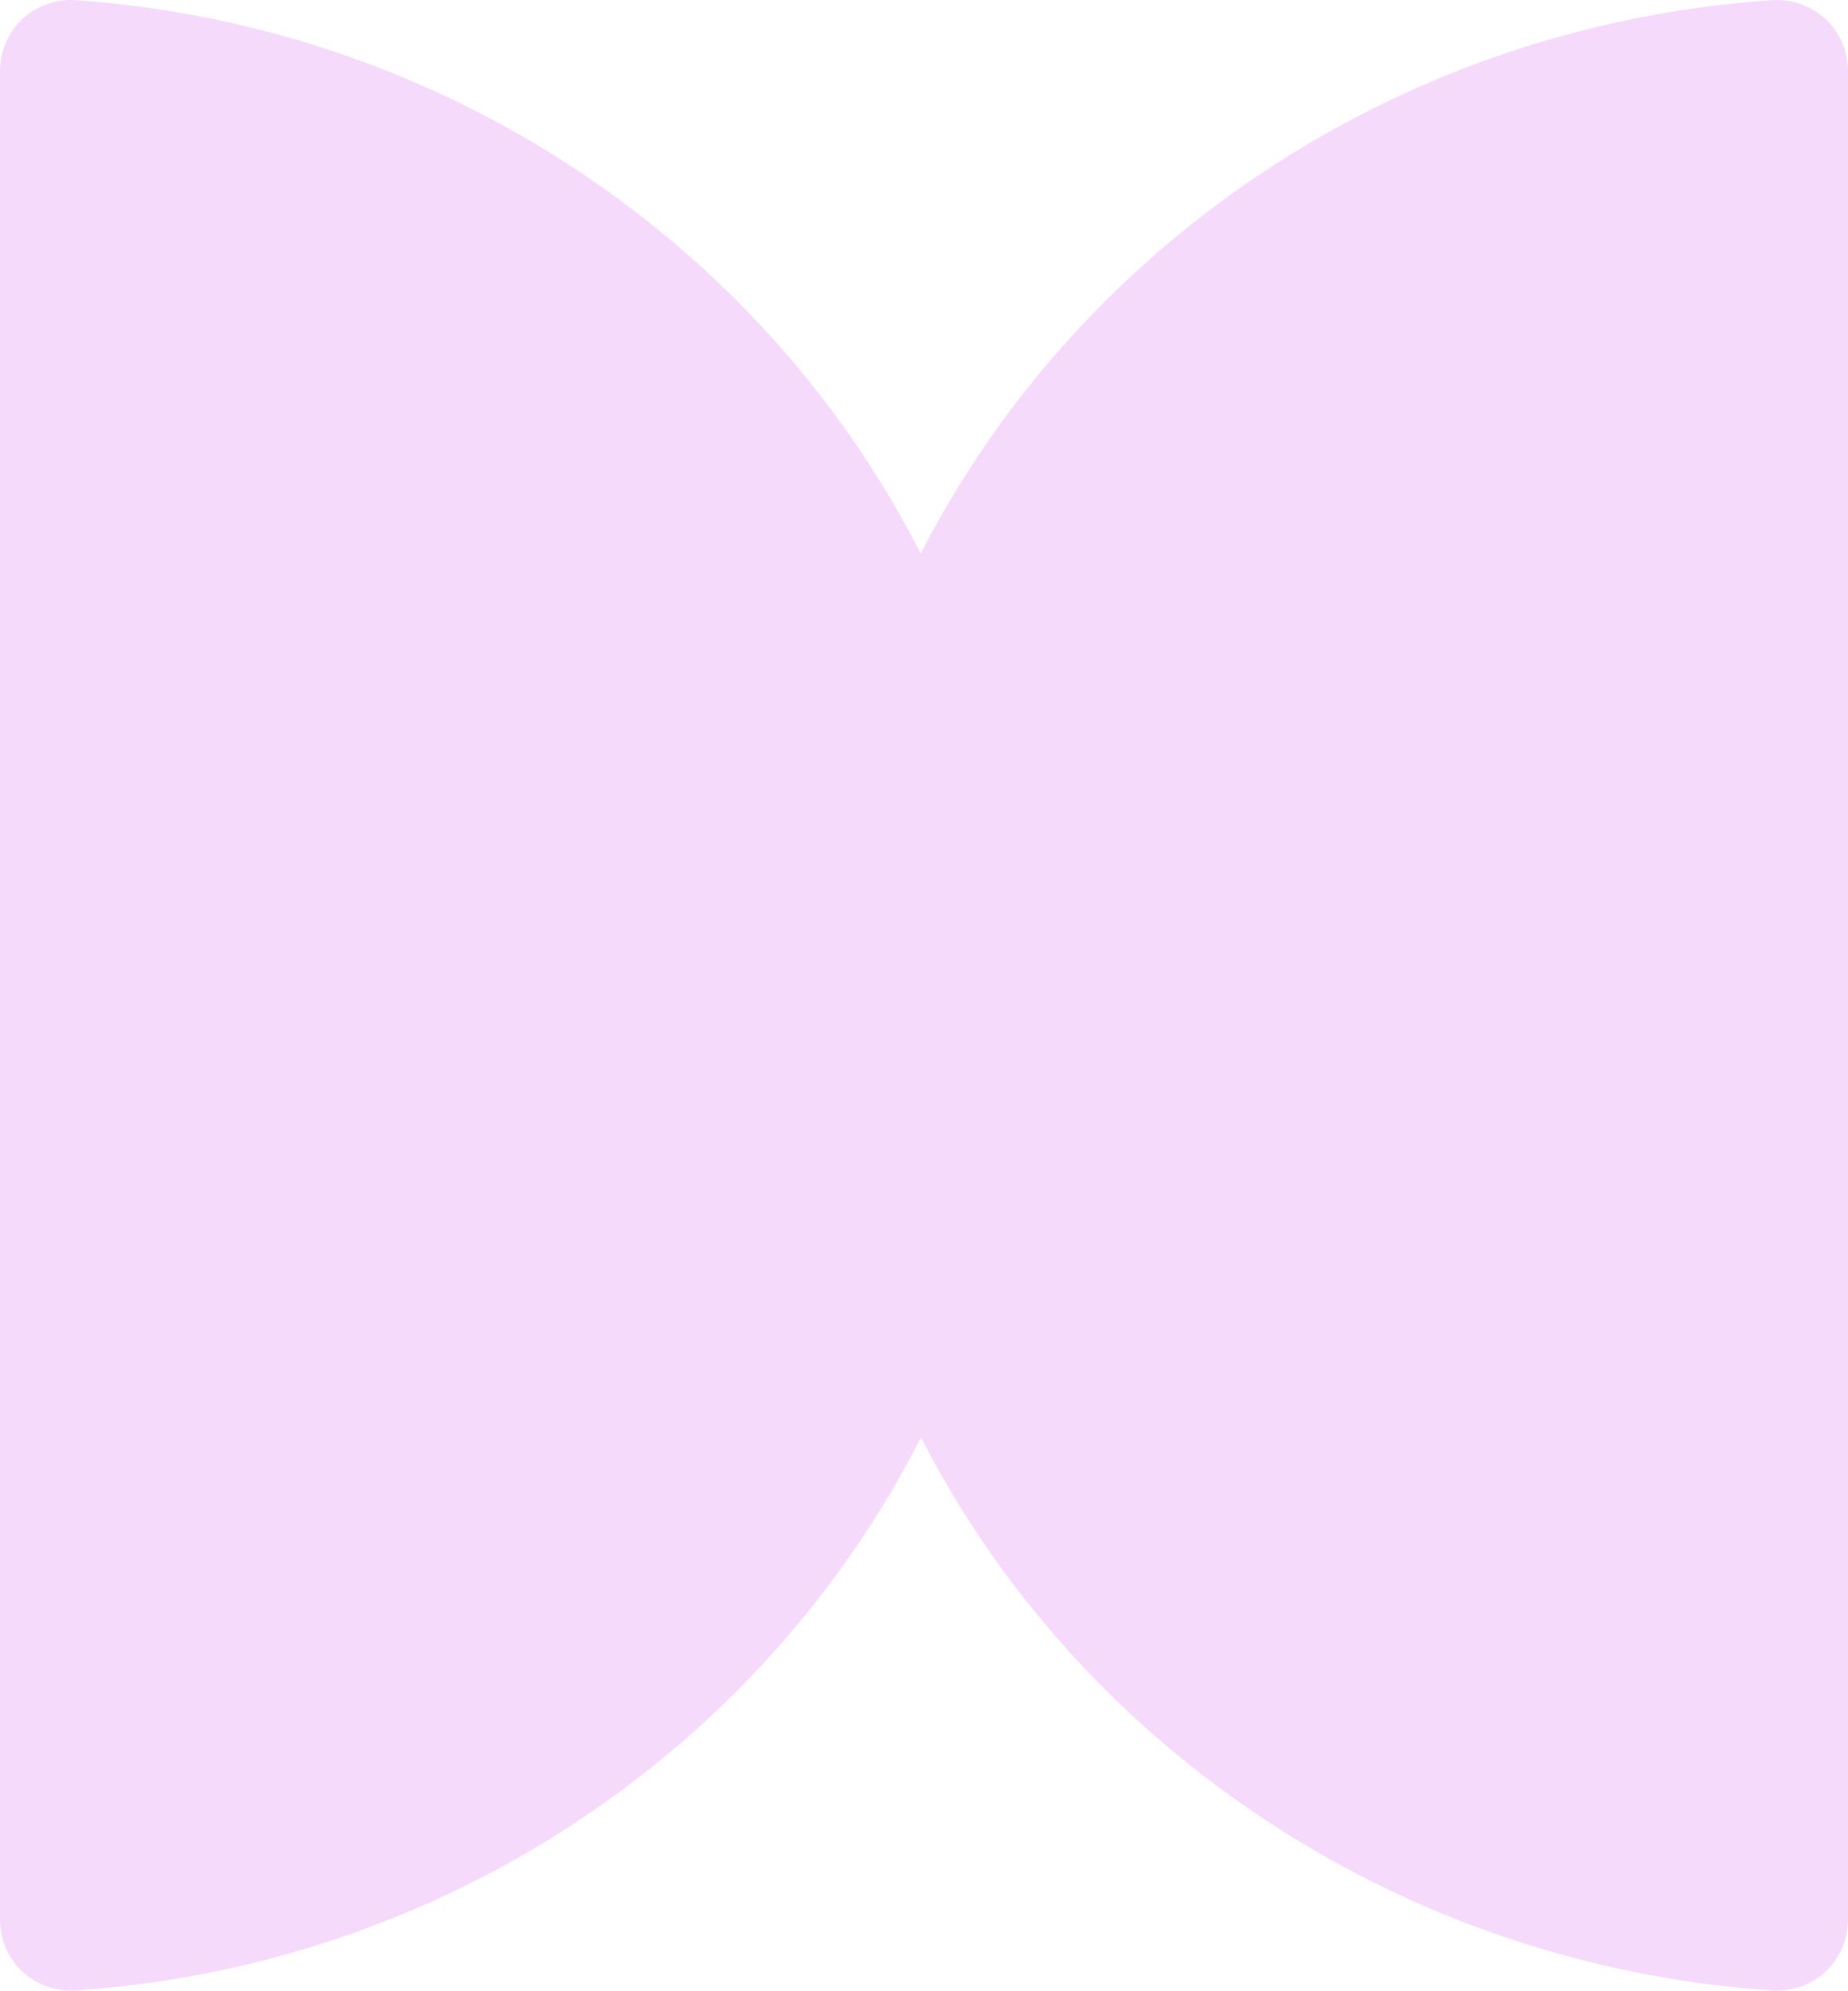
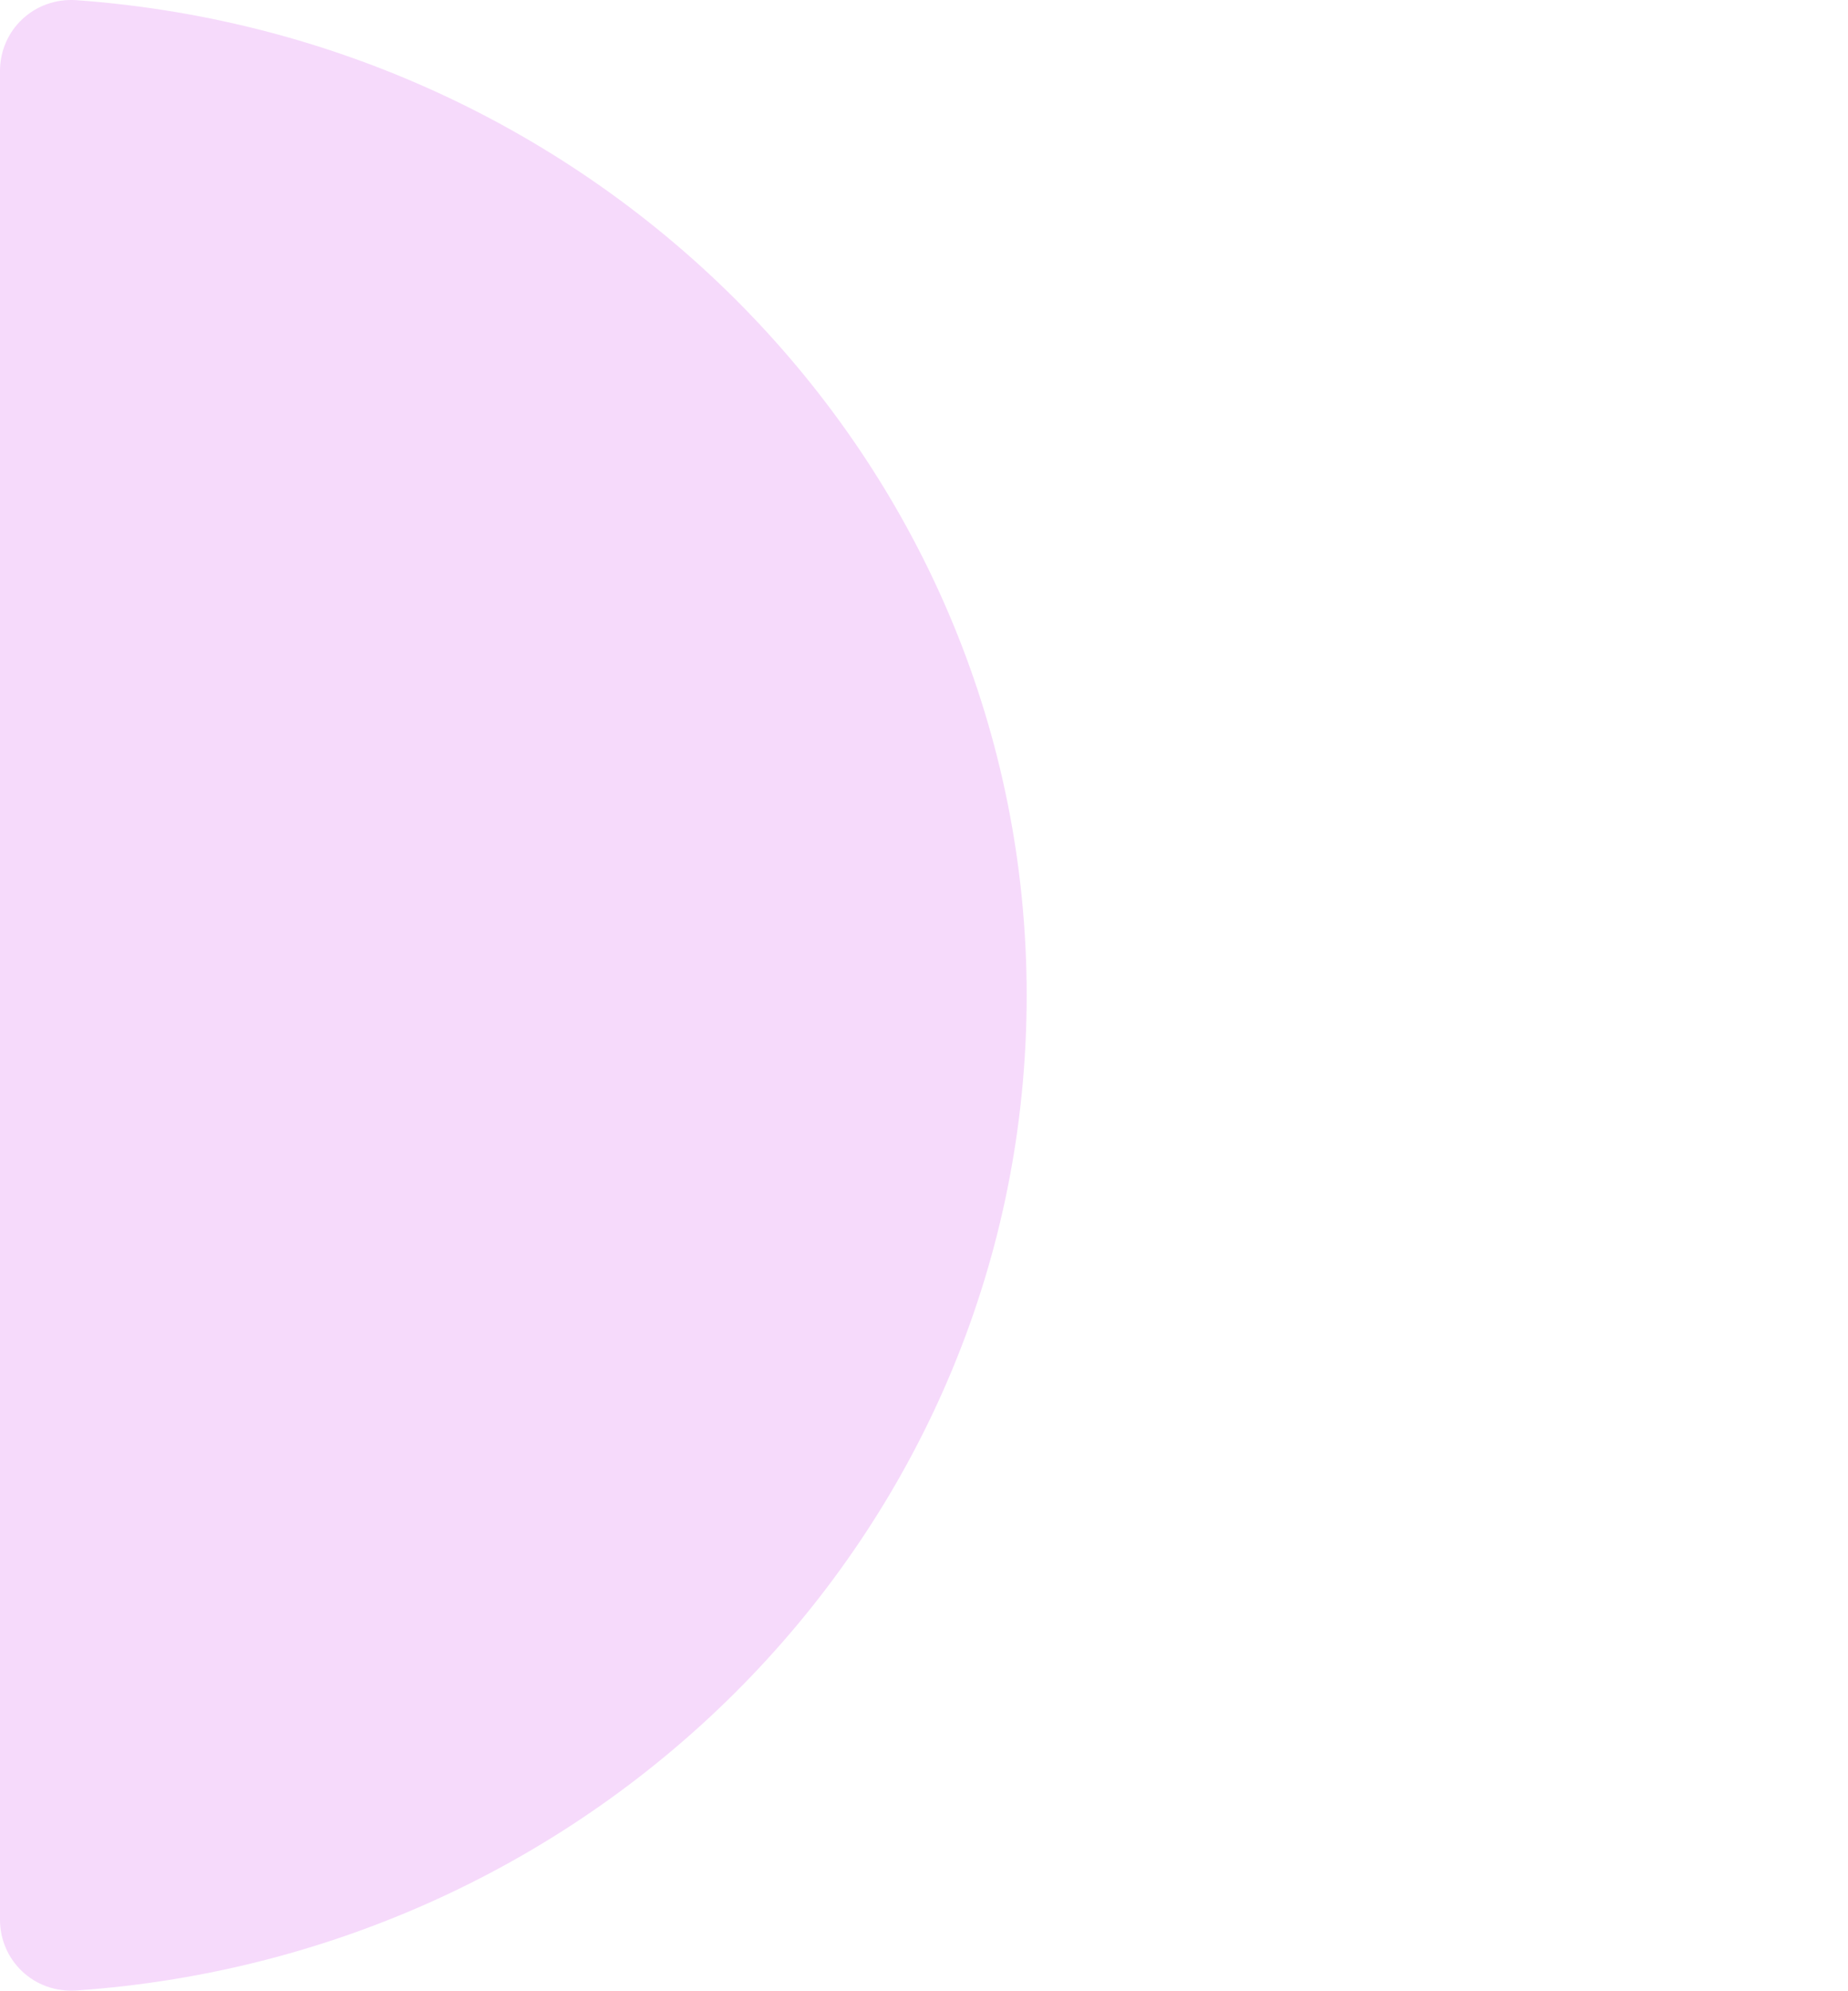
<svg xmlns="http://www.w3.org/2000/svg" width="261" height="281" viewBox="0 0 261 281" fill="none">
-   <path d="M145 140.5C145 214.87 85.848 275.789 10.755 280.978C4.801 281.362 0 276.75 0 270.985V10.015C0 4.25 4.801 -0.362 10.755 0.022C85.848 5.403 145 66.322 145 140.5Z" fill="#F6DAFB" />
-   <path d="M115 140.5C115 66.129 174.745 5.211 250.242 0.022C256.197 -0.362 261 4.25 261 10.015V270.985C261 276.75 256.197 281.362 250.242 280.978C174.745 275.789 115 214.87 115 140.5Z" fill="#F6DAFB" />
+   <path d="M145 140.5C145 214.87 85.848 275.789 10.755 280.978C4.801 281.362 0 276.75 0 270.985V10.015C0 4.25 4.801 -0.362 10.755 0.022C85.848 5.403 145 66.322 145 140.5" fill="#F6DAFB" />
</svg>